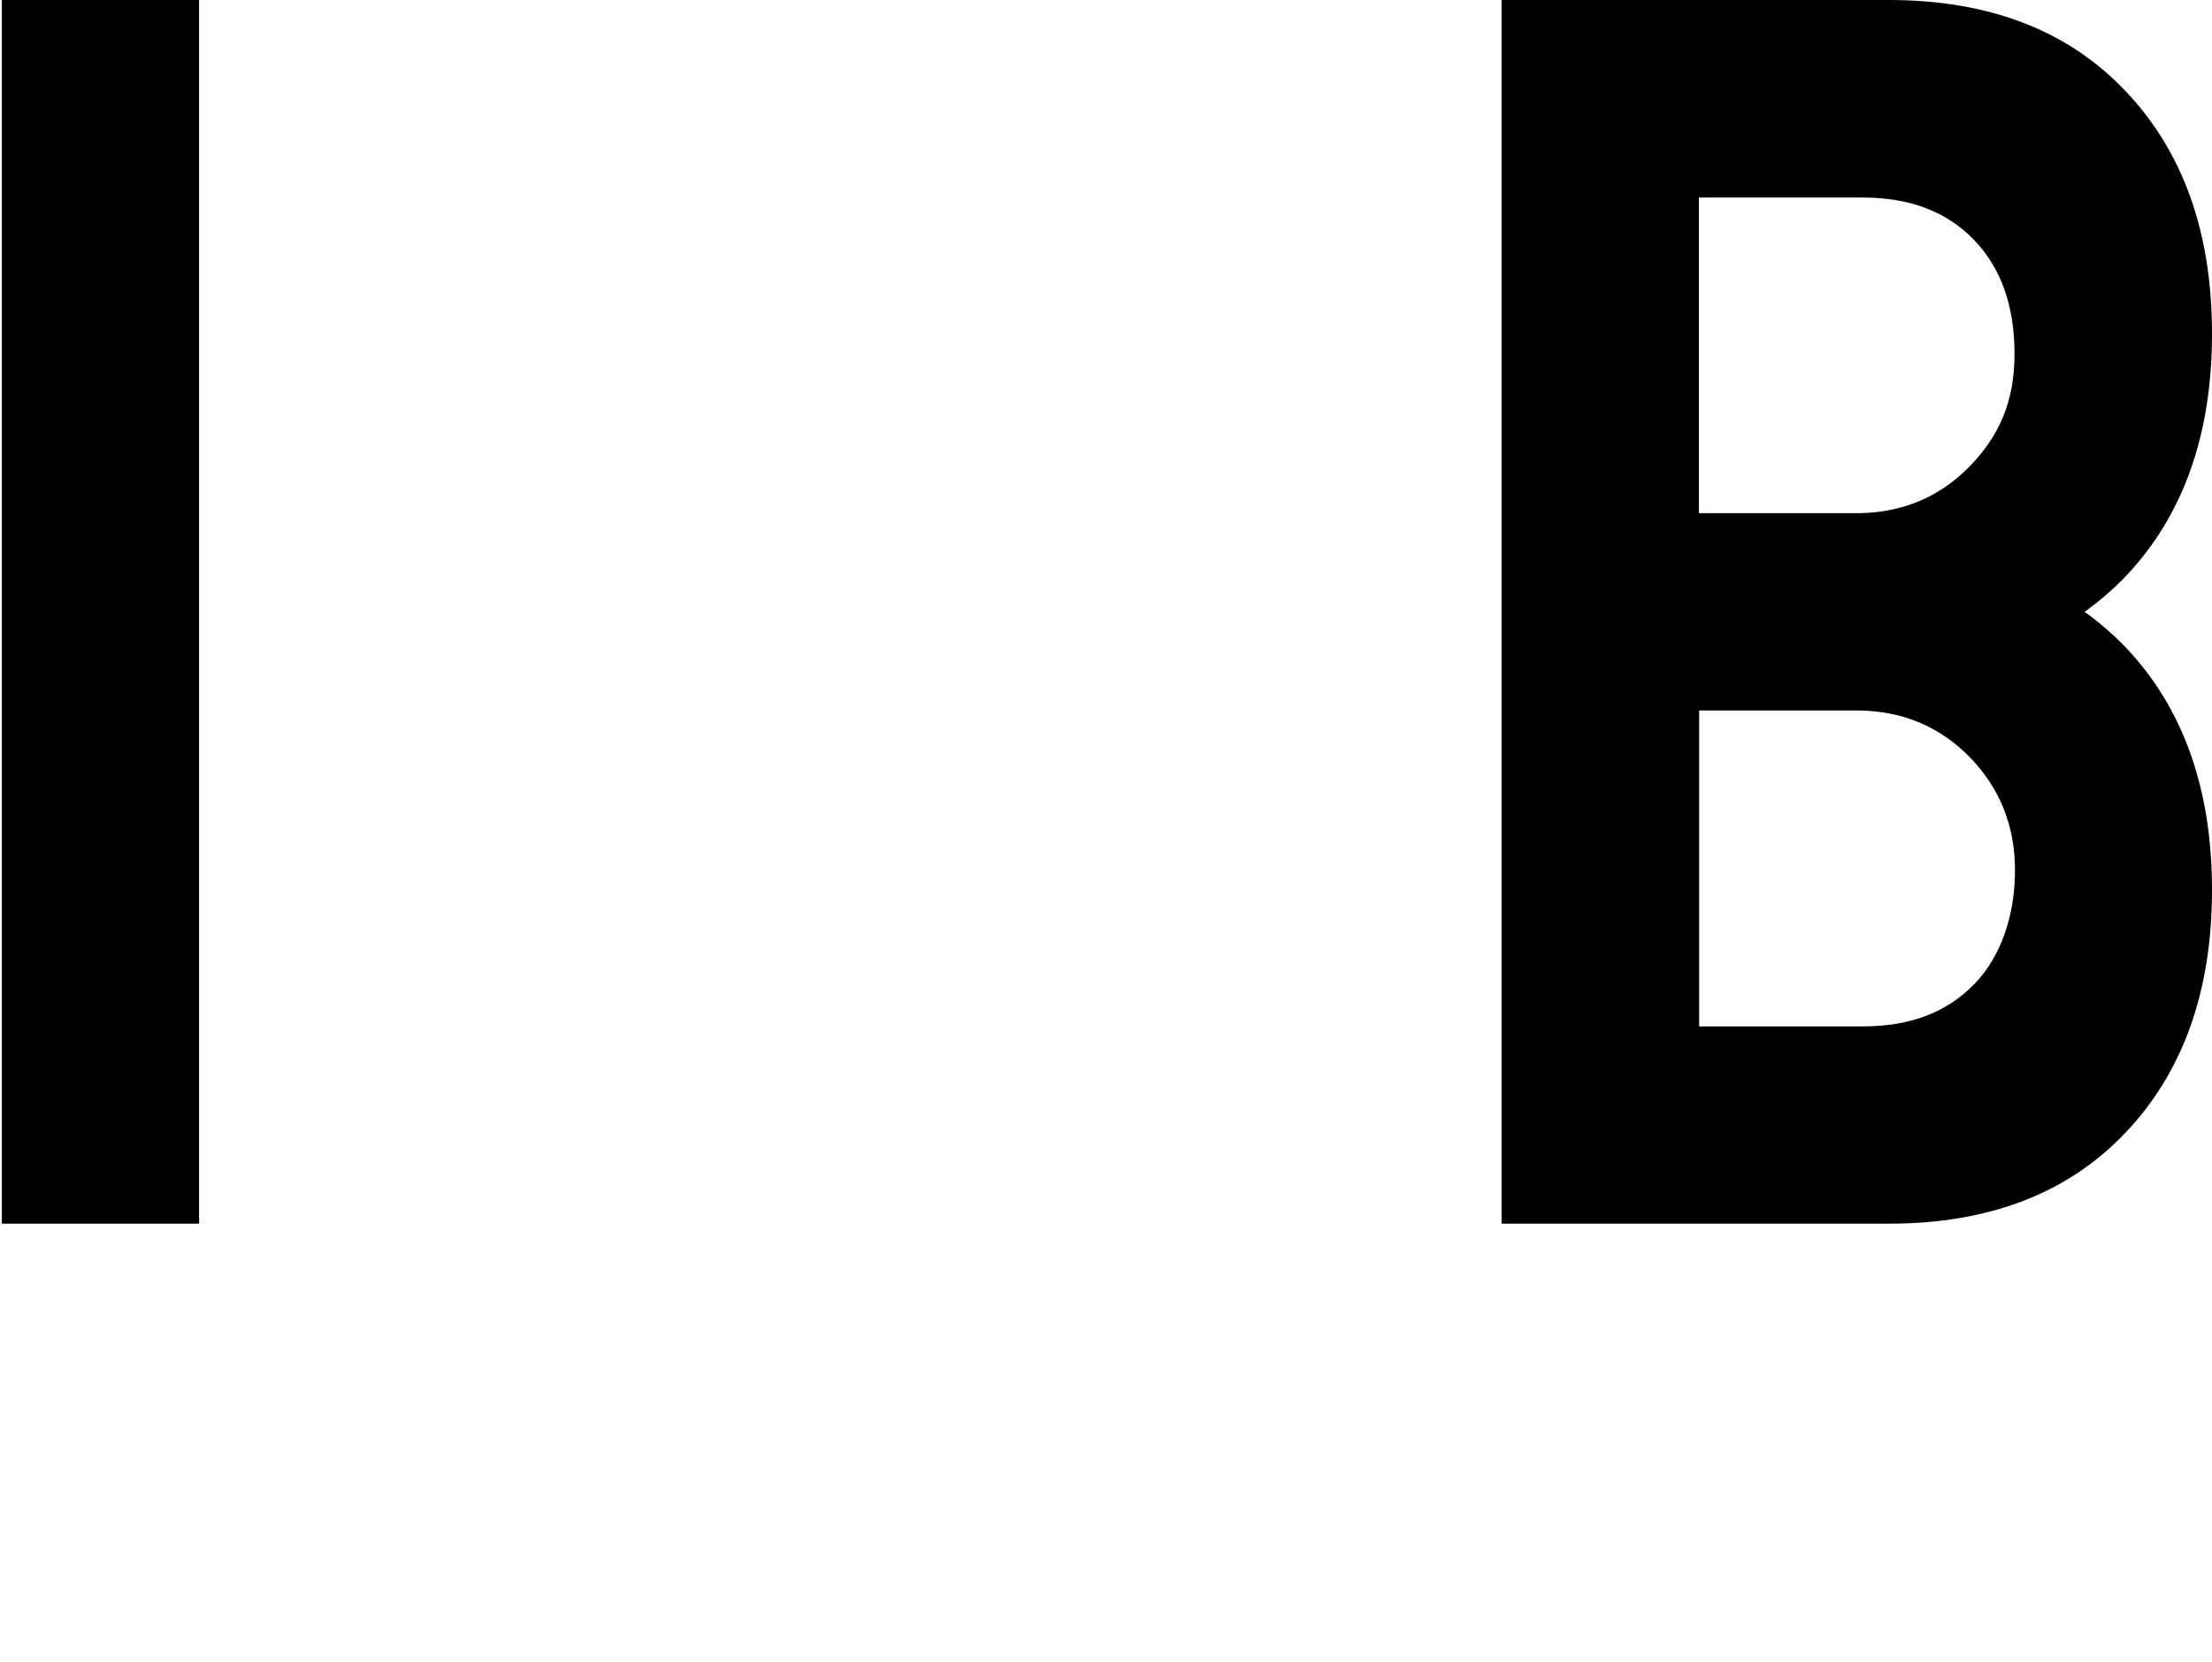
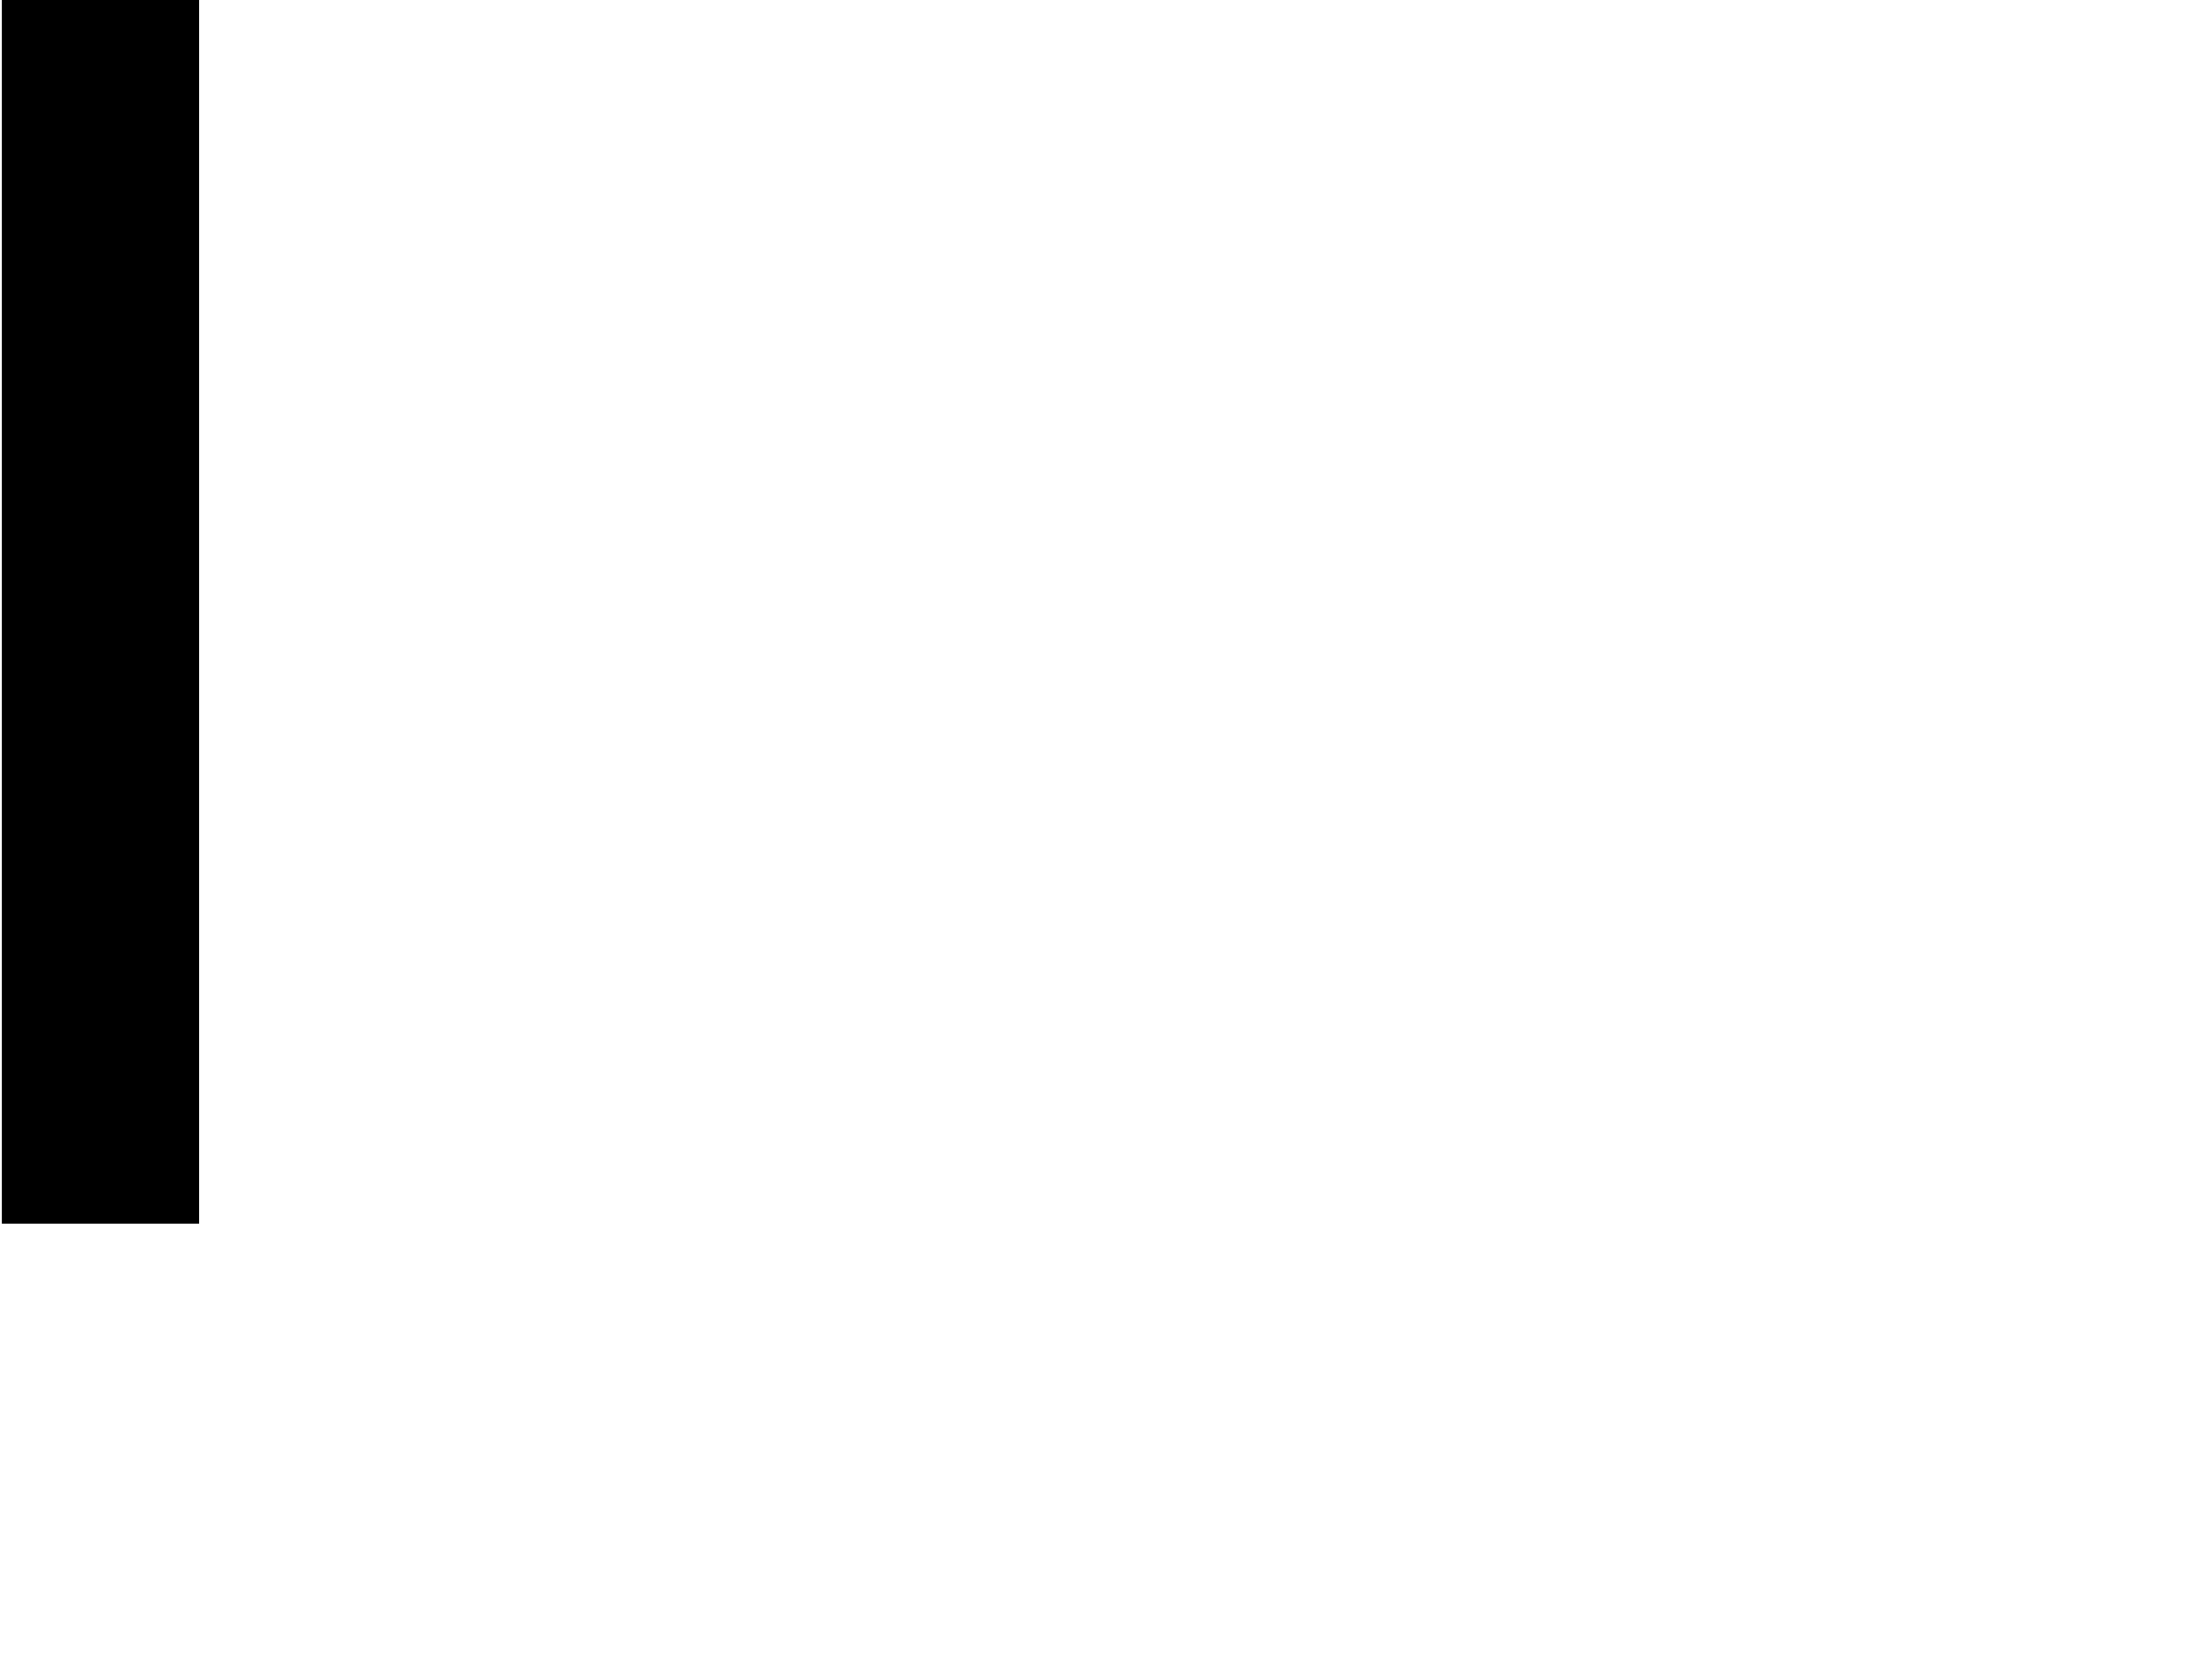
<svg xmlns="http://www.w3.org/2000/svg" id="_レイヤー_2" data-name=" レイヤー 2" version="1.1" viewBox="0 0 953.2 716.2">
  <defs>
    <style>
      .cls-1 {
        fill: #000;
        stroke-width: 0px;
      }
    </style>
  </defs>
  <g id="_レイヤー_1-2" data-name=" レイヤー 1-2">
    <path class="cls-1" d="M.8,527.2V0h85v527.2H.8Z" />
-     <path class="cls-1" d="M898.3,263.6c6.3-4.5,12.2-9.6,17.7-15.3,24.8-26.1,37.2-61,37.2-104.5,0-43.6-12.4-78.4-37.2-104.5C891.2,13.1,857.2,0,813.9,0h-94.3s-72.5,0-72.5,0v527.2h166.8c43.3,0,77.3-13.1,102.1-39.3,24.8-26.1,37.2-61,37.2-104.5,0-43.5-12.4-78.4-37.2-104.5-5.5-5.7-11.4-10.8-17.7-15.3h0ZM850.7,424c-11.7,12.2-27.7,18.2-47.9,18.2h-70.6v-136.1h67.7c19.5,0,35.7,6.7,48.8,20,13,13.3,19.6,29.6,19.6,48.8s-5.8,36.9-17.5,49.1ZM848.6,201.1c-13.1,13.3-29.3,20-48.8,20h-67.7V85.1h70.6c20.3,0,36.2,6.1,47.9,18.2s17.5,28.5,17.5,49.1-6.5,35.4-19.6,48.8Z" />
  </g>
</svg>